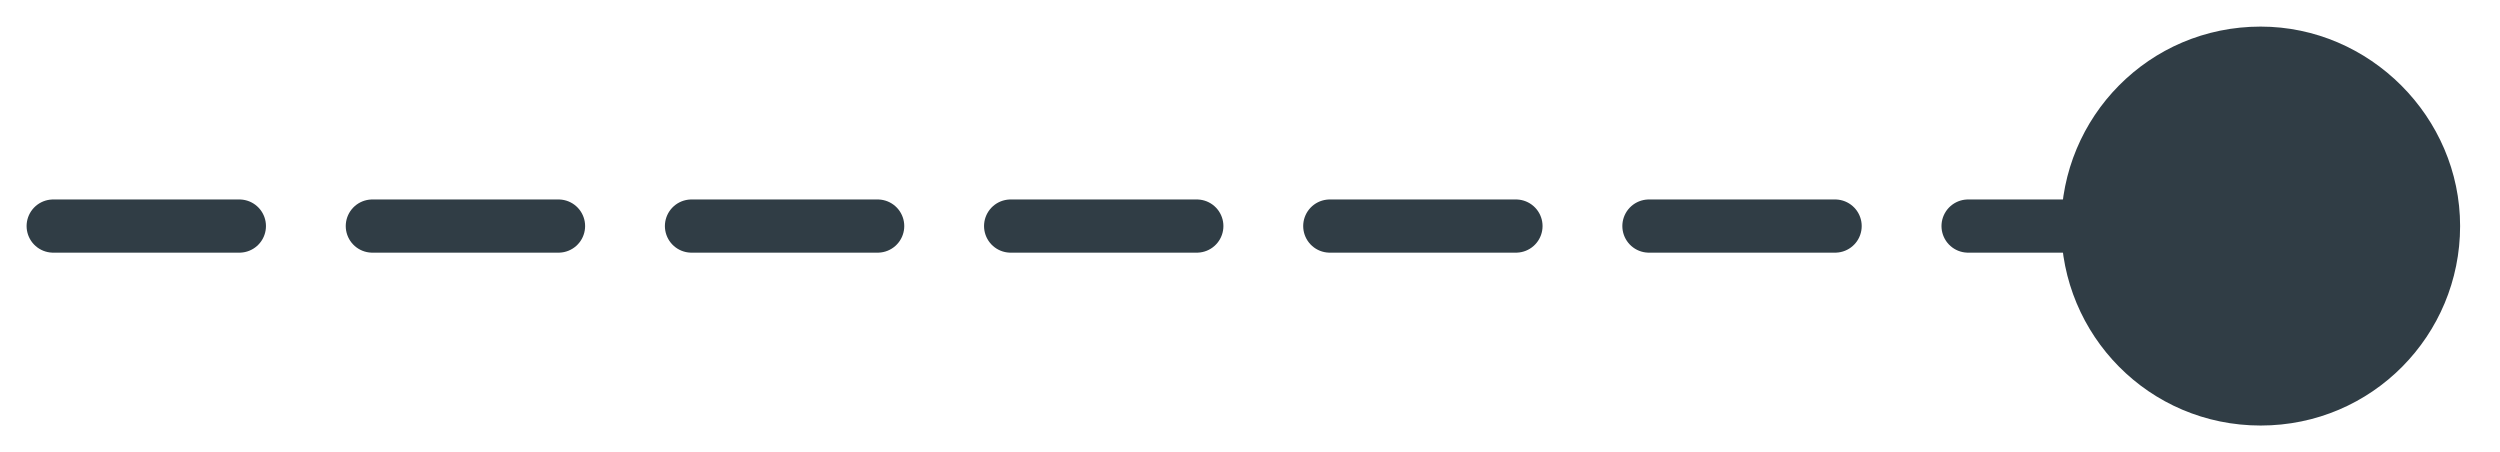
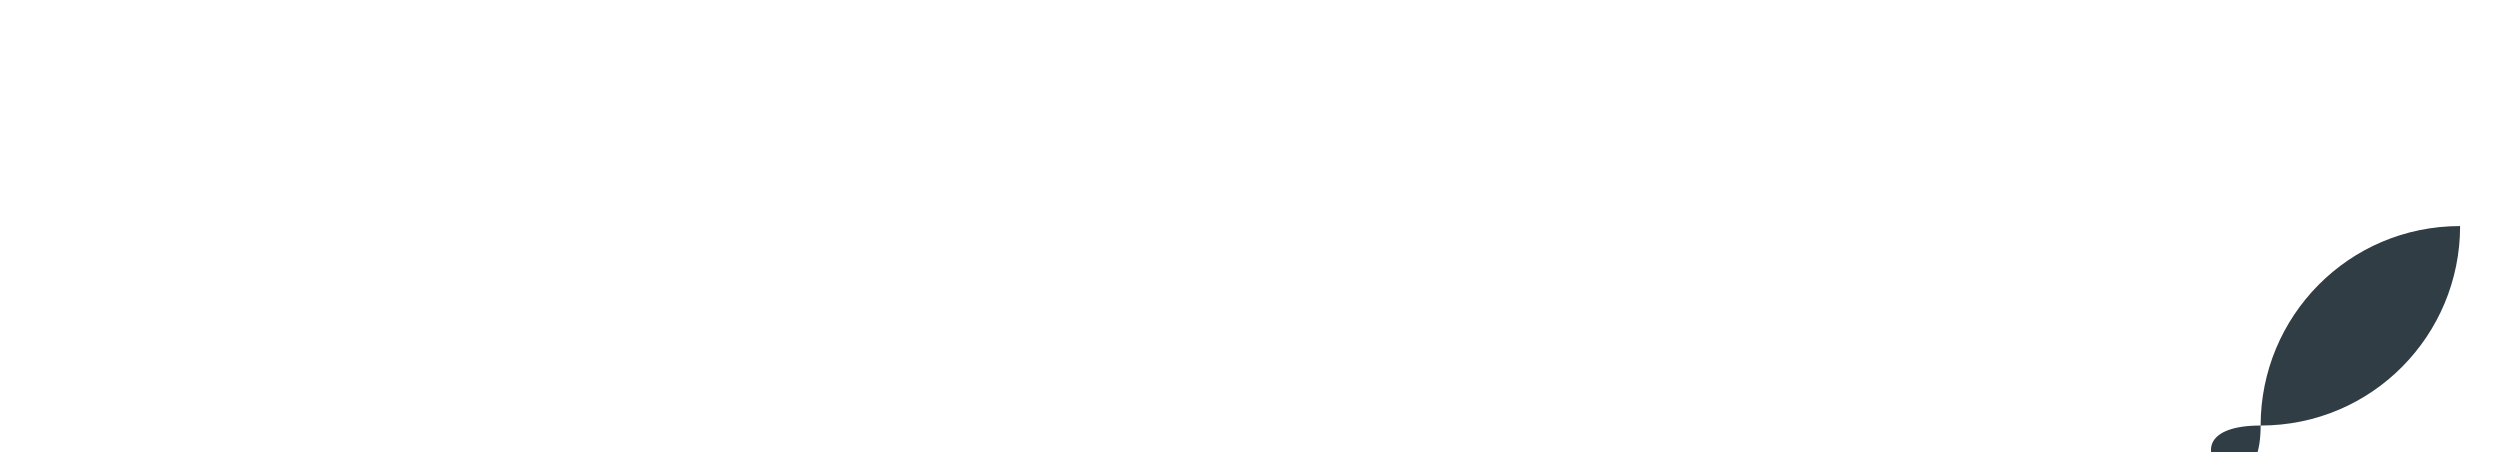
<svg xmlns="http://www.w3.org/2000/svg" id="Layer_1" x="0px" y="0px" viewBox="0 0 94 17" style="enable-background:new 0 0 94 17;" xml:space="preserve">
  <style type="text/css">
	.st0{fill:none;stroke:#303D45;stroke-width:2;stroke-linecap:round;stroke-miterlimit:10;stroke-dasharray:7,5,7,5,7,5;}
	.st1{fill:#303D45;}
</style>
  <g>
    <g>
-       <line class="st0" x1="2" y1="8.5" x2="85.4" y2="8.5" />
      <g>
-         <path class="st1" d="M85,16c4.2,0,7.5-3.4,7.5-7.5S89.1,1,85,1c-4.2,0-7.5,3.4-7.5,7.5S80.8,16,85,16z" />
+         <path class="st1" d="M85,16c4.2,0,7.5-3.4,7.5-7.5c-4.2,0-7.5,3.4-7.5,7.5S80.8,16,85,16z" />
      </g>
    </g>
  </g>
</svg>